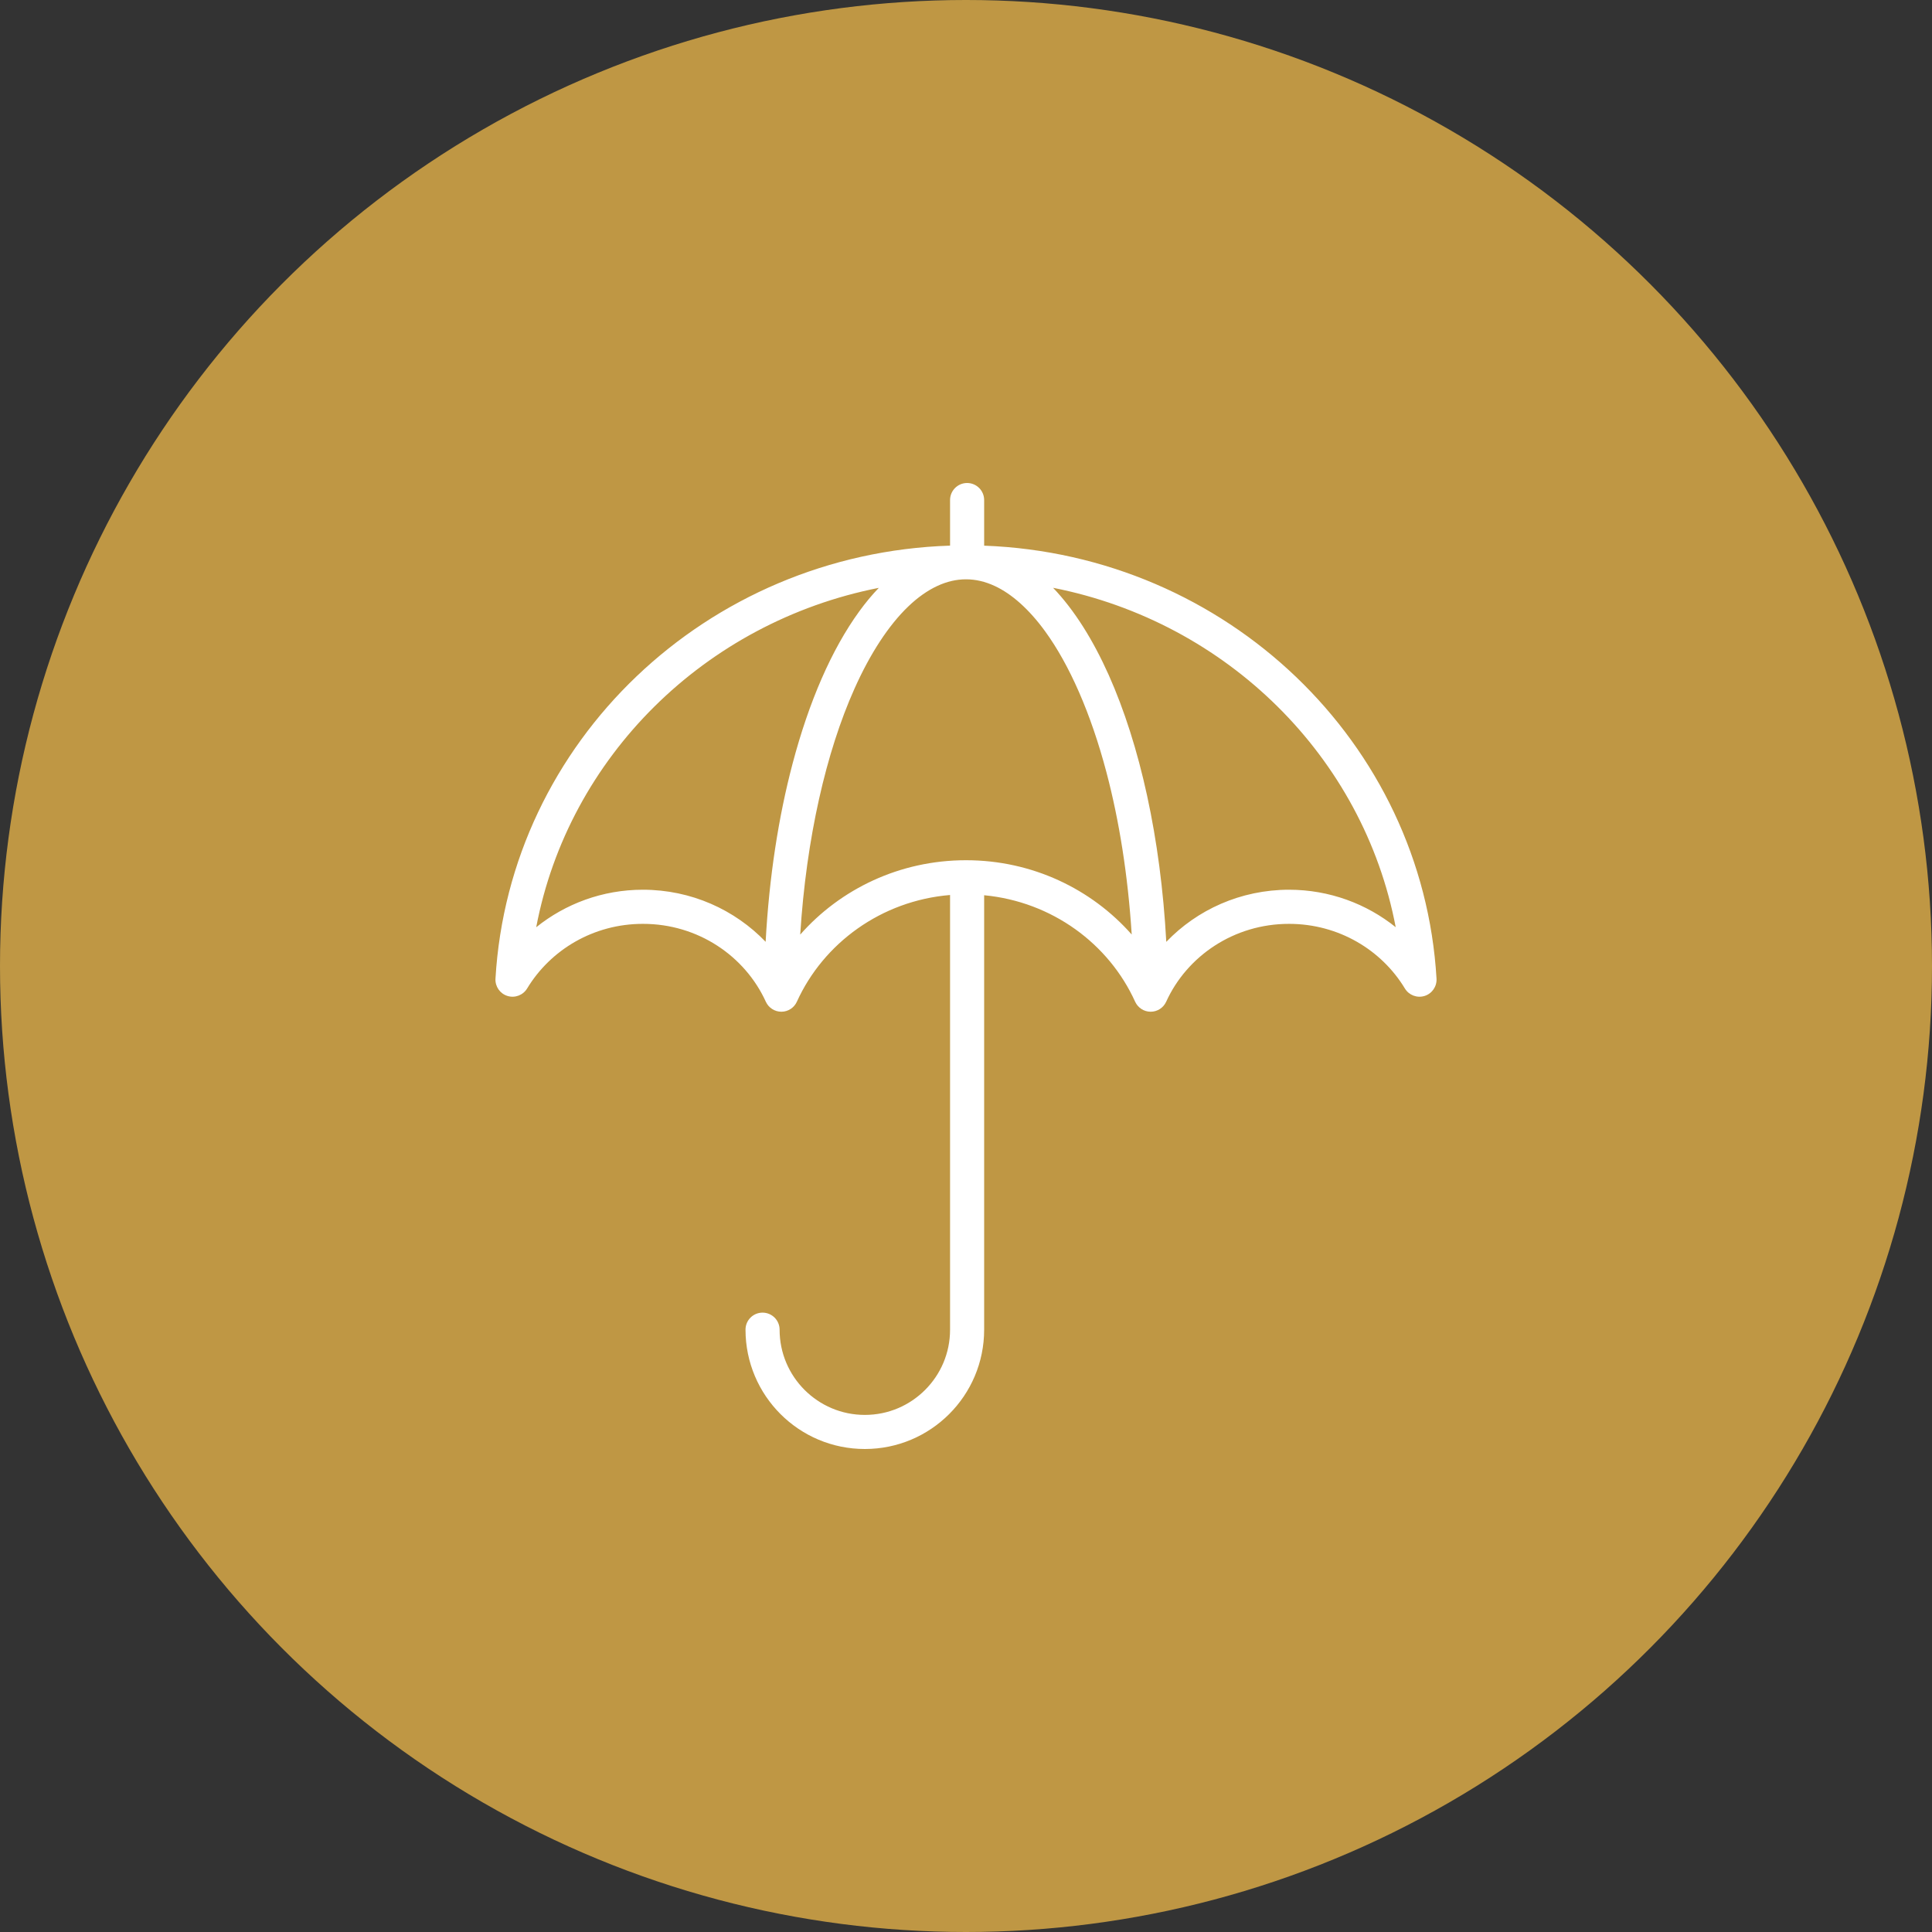
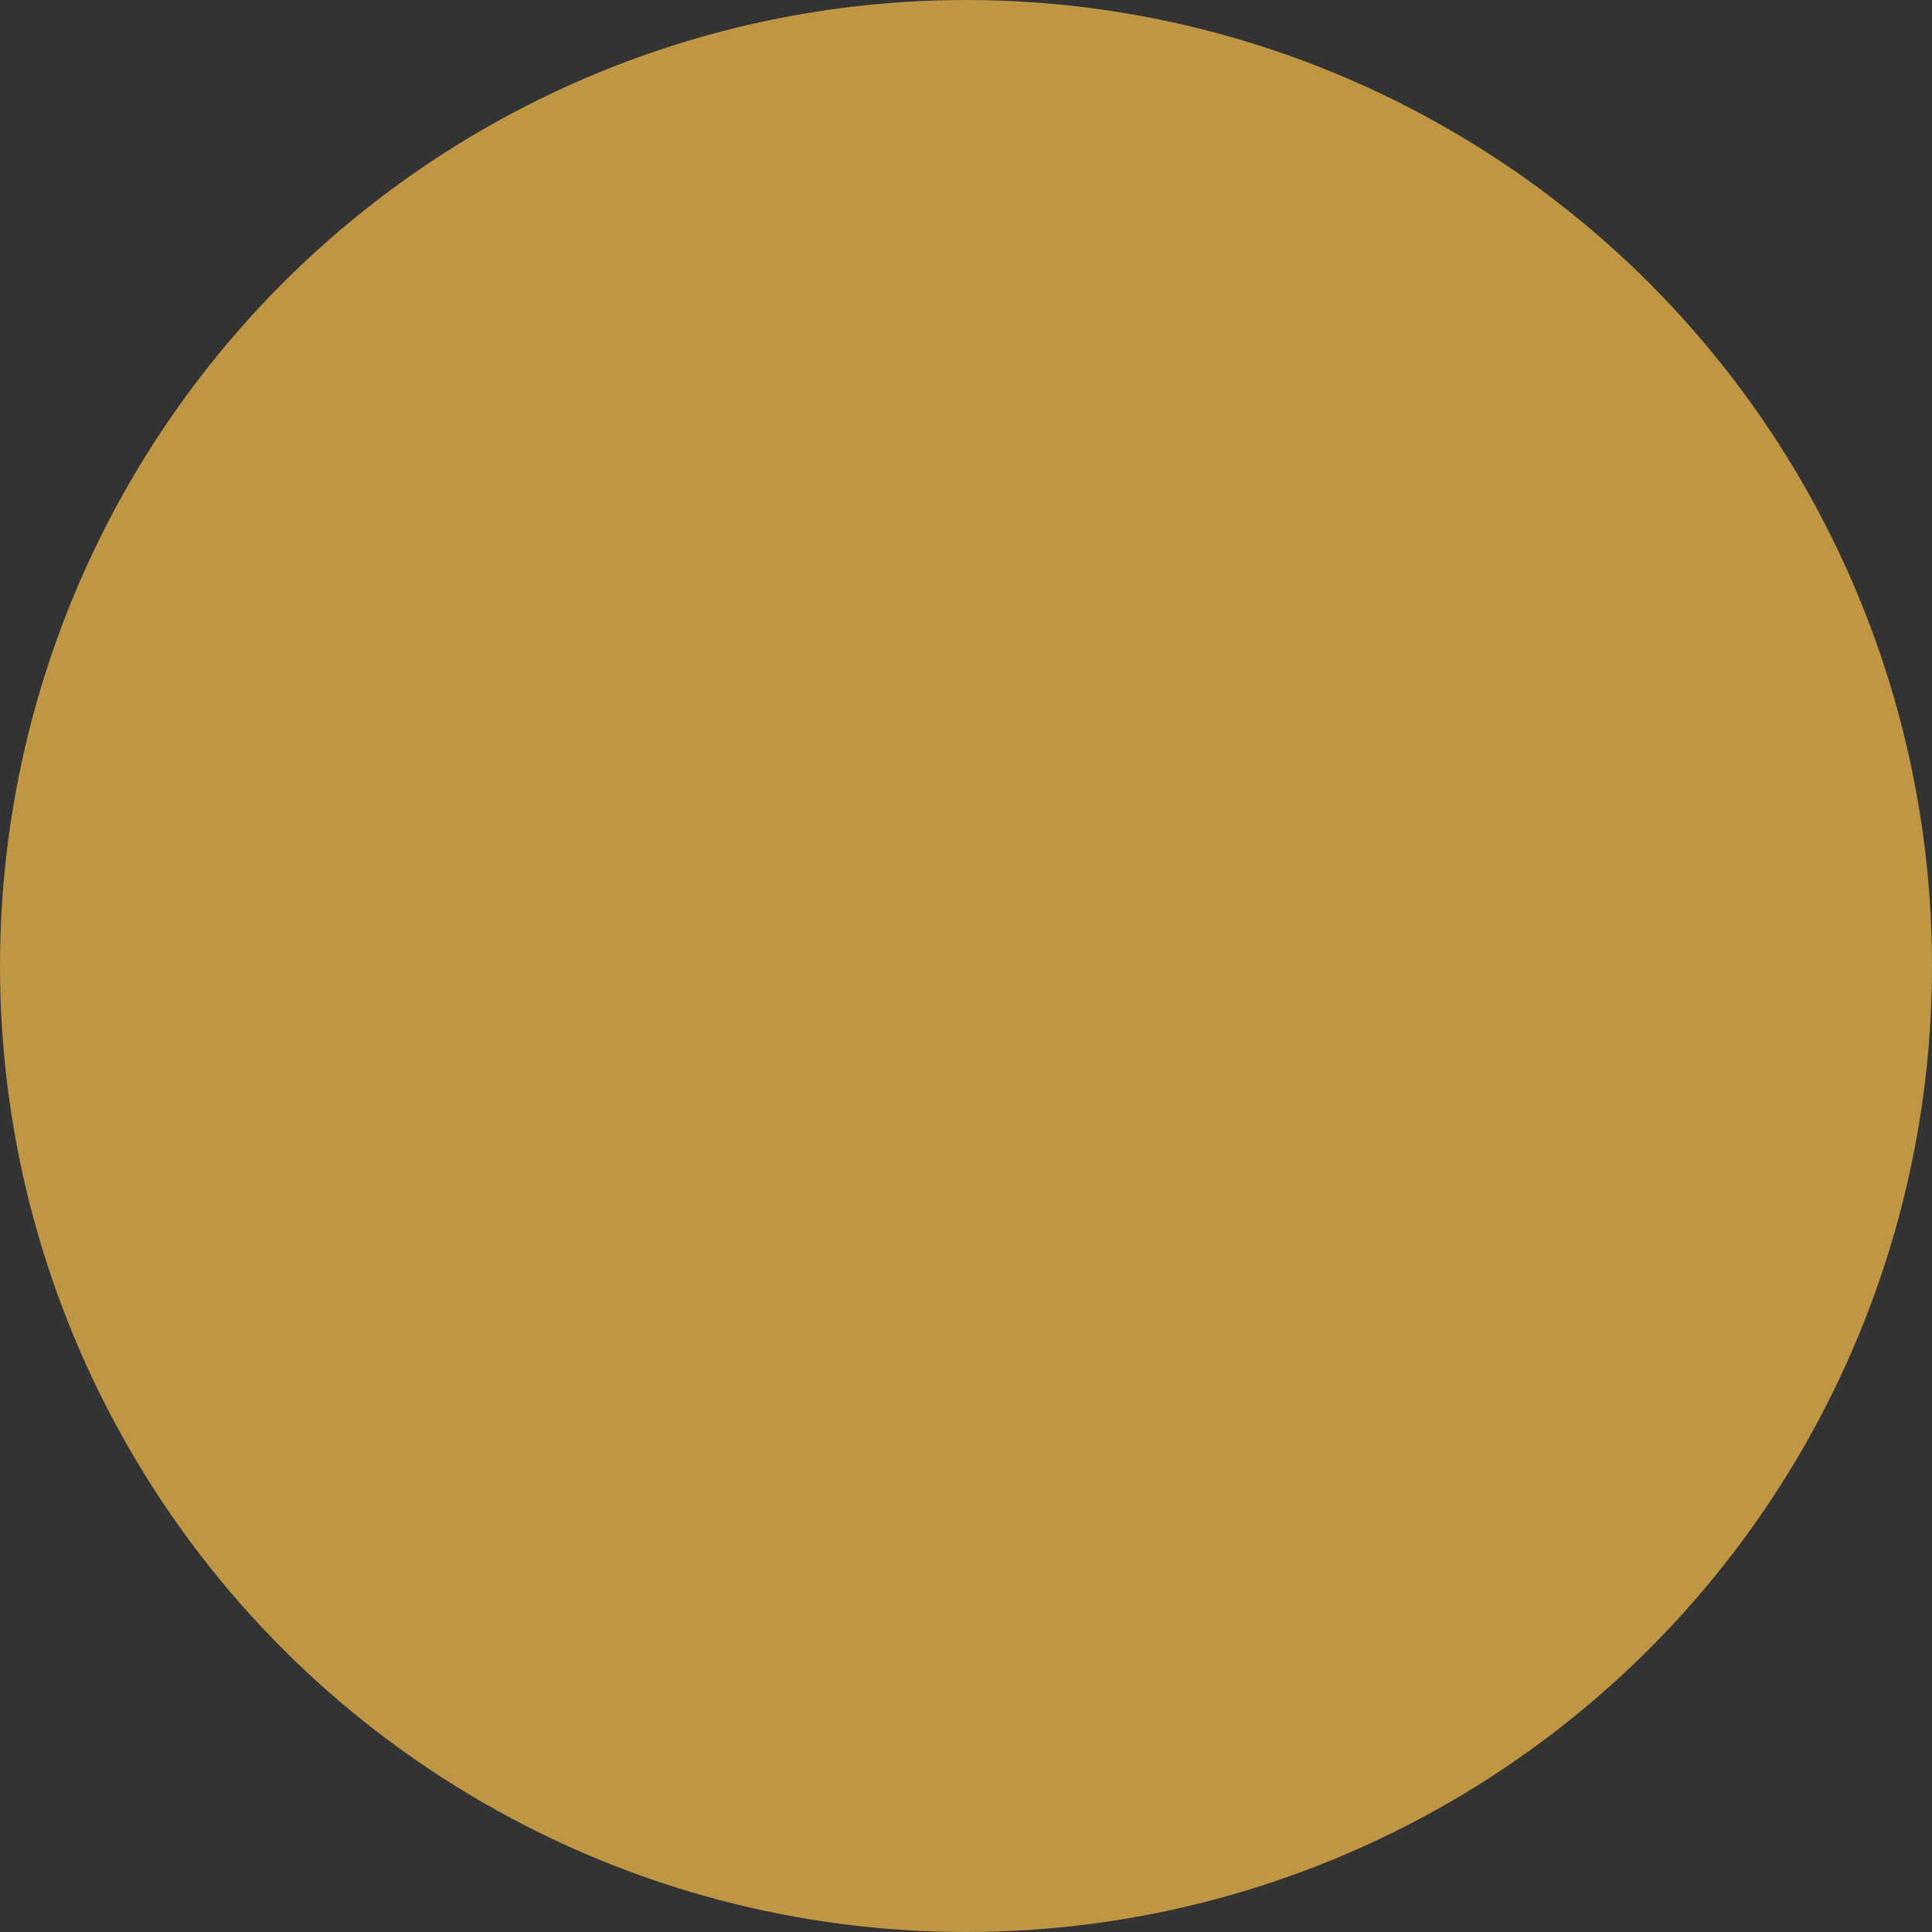
<svg xmlns="http://www.w3.org/2000/svg" width="48" height="48" viewBox="0 0 48 48">
  <rect x="0" y="0" width="48" height="48" fill="#333333" stroke="none" />
  <circle cx="24" cy="24" r="24" fill="#BF9744" />
  <g>
-     <path d="M35.69 24.315C35.346 18.448 30.478 13.78 24.451 13.557V12.424C24.451 12.189 24.261 12 24.027 12C23.794 12 23.604 12.19 23.604 12.424V13.556C17.551 13.752 12.655 18.43 12.31 24.315C12.299 24.51 12.422 24.687 12.608 24.744C12.793 24.802 12.995 24.725 13.096 24.559C13.675 23.601 14.743 22.952 15.974 22.953C17.341 22.952 18.51 23.752 19.027 24.888C19.096 25.039 19.247 25.136 19.413 25.136C19.579 25.136 19.73 25.038 19.798 24.887C20.458 23.432 21.895 22.378 23.604 22.236V24.113V33.035C23.604 33.621 23.368 34.148 22.984 34.532C22.6 34.916 22.073 35.153 21.487 35.153C20.901 35.153 20.374 34.916 19.989 34.532C19.606 34.148 19.369 33.621 19.369 33.035C19.369 32.801 19.179 32.612 18.945 32.612C18.712 32.612 18.522 32.801 18.522 33.035C18.523 34.673 19.849 36 21.487 36C23.124 36 24.451 34.673 24.451 33.035V24.113V22.242C26.136 22.402 27.55 23.447 28.202 24.887C28.271 25.038 28.421 25.136 28.588 25.136C28.754 25.136 28.904 25.039 28.973 24.888C29.489 23.752 30.659 22.952 32.026 22.953C33.257 22.953 34.325 23.601 34.904 24.559C35.005 24.725 35.206 24.802 35.393 24.744C35.578 24.687 35.701 24.509 35.69 24.315ZM19.692 18.97C19.342 20.293 19.109 21.793 19.022 23.399C18.258 22.603 17.175 22.106 15.973 22.105C14.967 22.105 14.045 22.456 13.322 23.037C14.126 18.809 17.51 15.457 21.834 14.605C21.665 14.781 21.503 14.975 21.349 15.188C20.658 16.139 20.098 17.435 19.692 18.97ZM24 21.372C22.354 21.372 20.879 22.088 19.881 23.22C20.033 20.816 20.528 18.678 21.227 17.115C21.622 16.229 22.084 15.53 22.563 15.07C22.802 14.84 23.045 14.671 23.285 14.559C23.524 14.448 23.759 14.393 24 14.393C24.24 14.393 24.476 14.448 24.715 14.559C25.133 14.753 25.564 15.132 25.966 15.685C26.57 16.515 27.103 17.725 27.489 19.186C27.806 20.384 28.024 21.752 28.117 23.218C27.119 22.087 25.645 21.372 24 21.372ZM32.026 22.105C30.823 22.106 29.74 22.603 28.976 23.4C28.836 20.818 28.322 18.509 27.546 16.77C27.152 15.891 26.693 15.158 26.164 14.604C30.489 15.456 33.873 18.809 34.676 23.036C33.954 22.456 33.032 22.106 32.026 22.105Z" fill="white" />
-   </g>
+     </g>
  <defs>
    <rect width="24" height="24" fill="white" />
  </defs>
</svg>